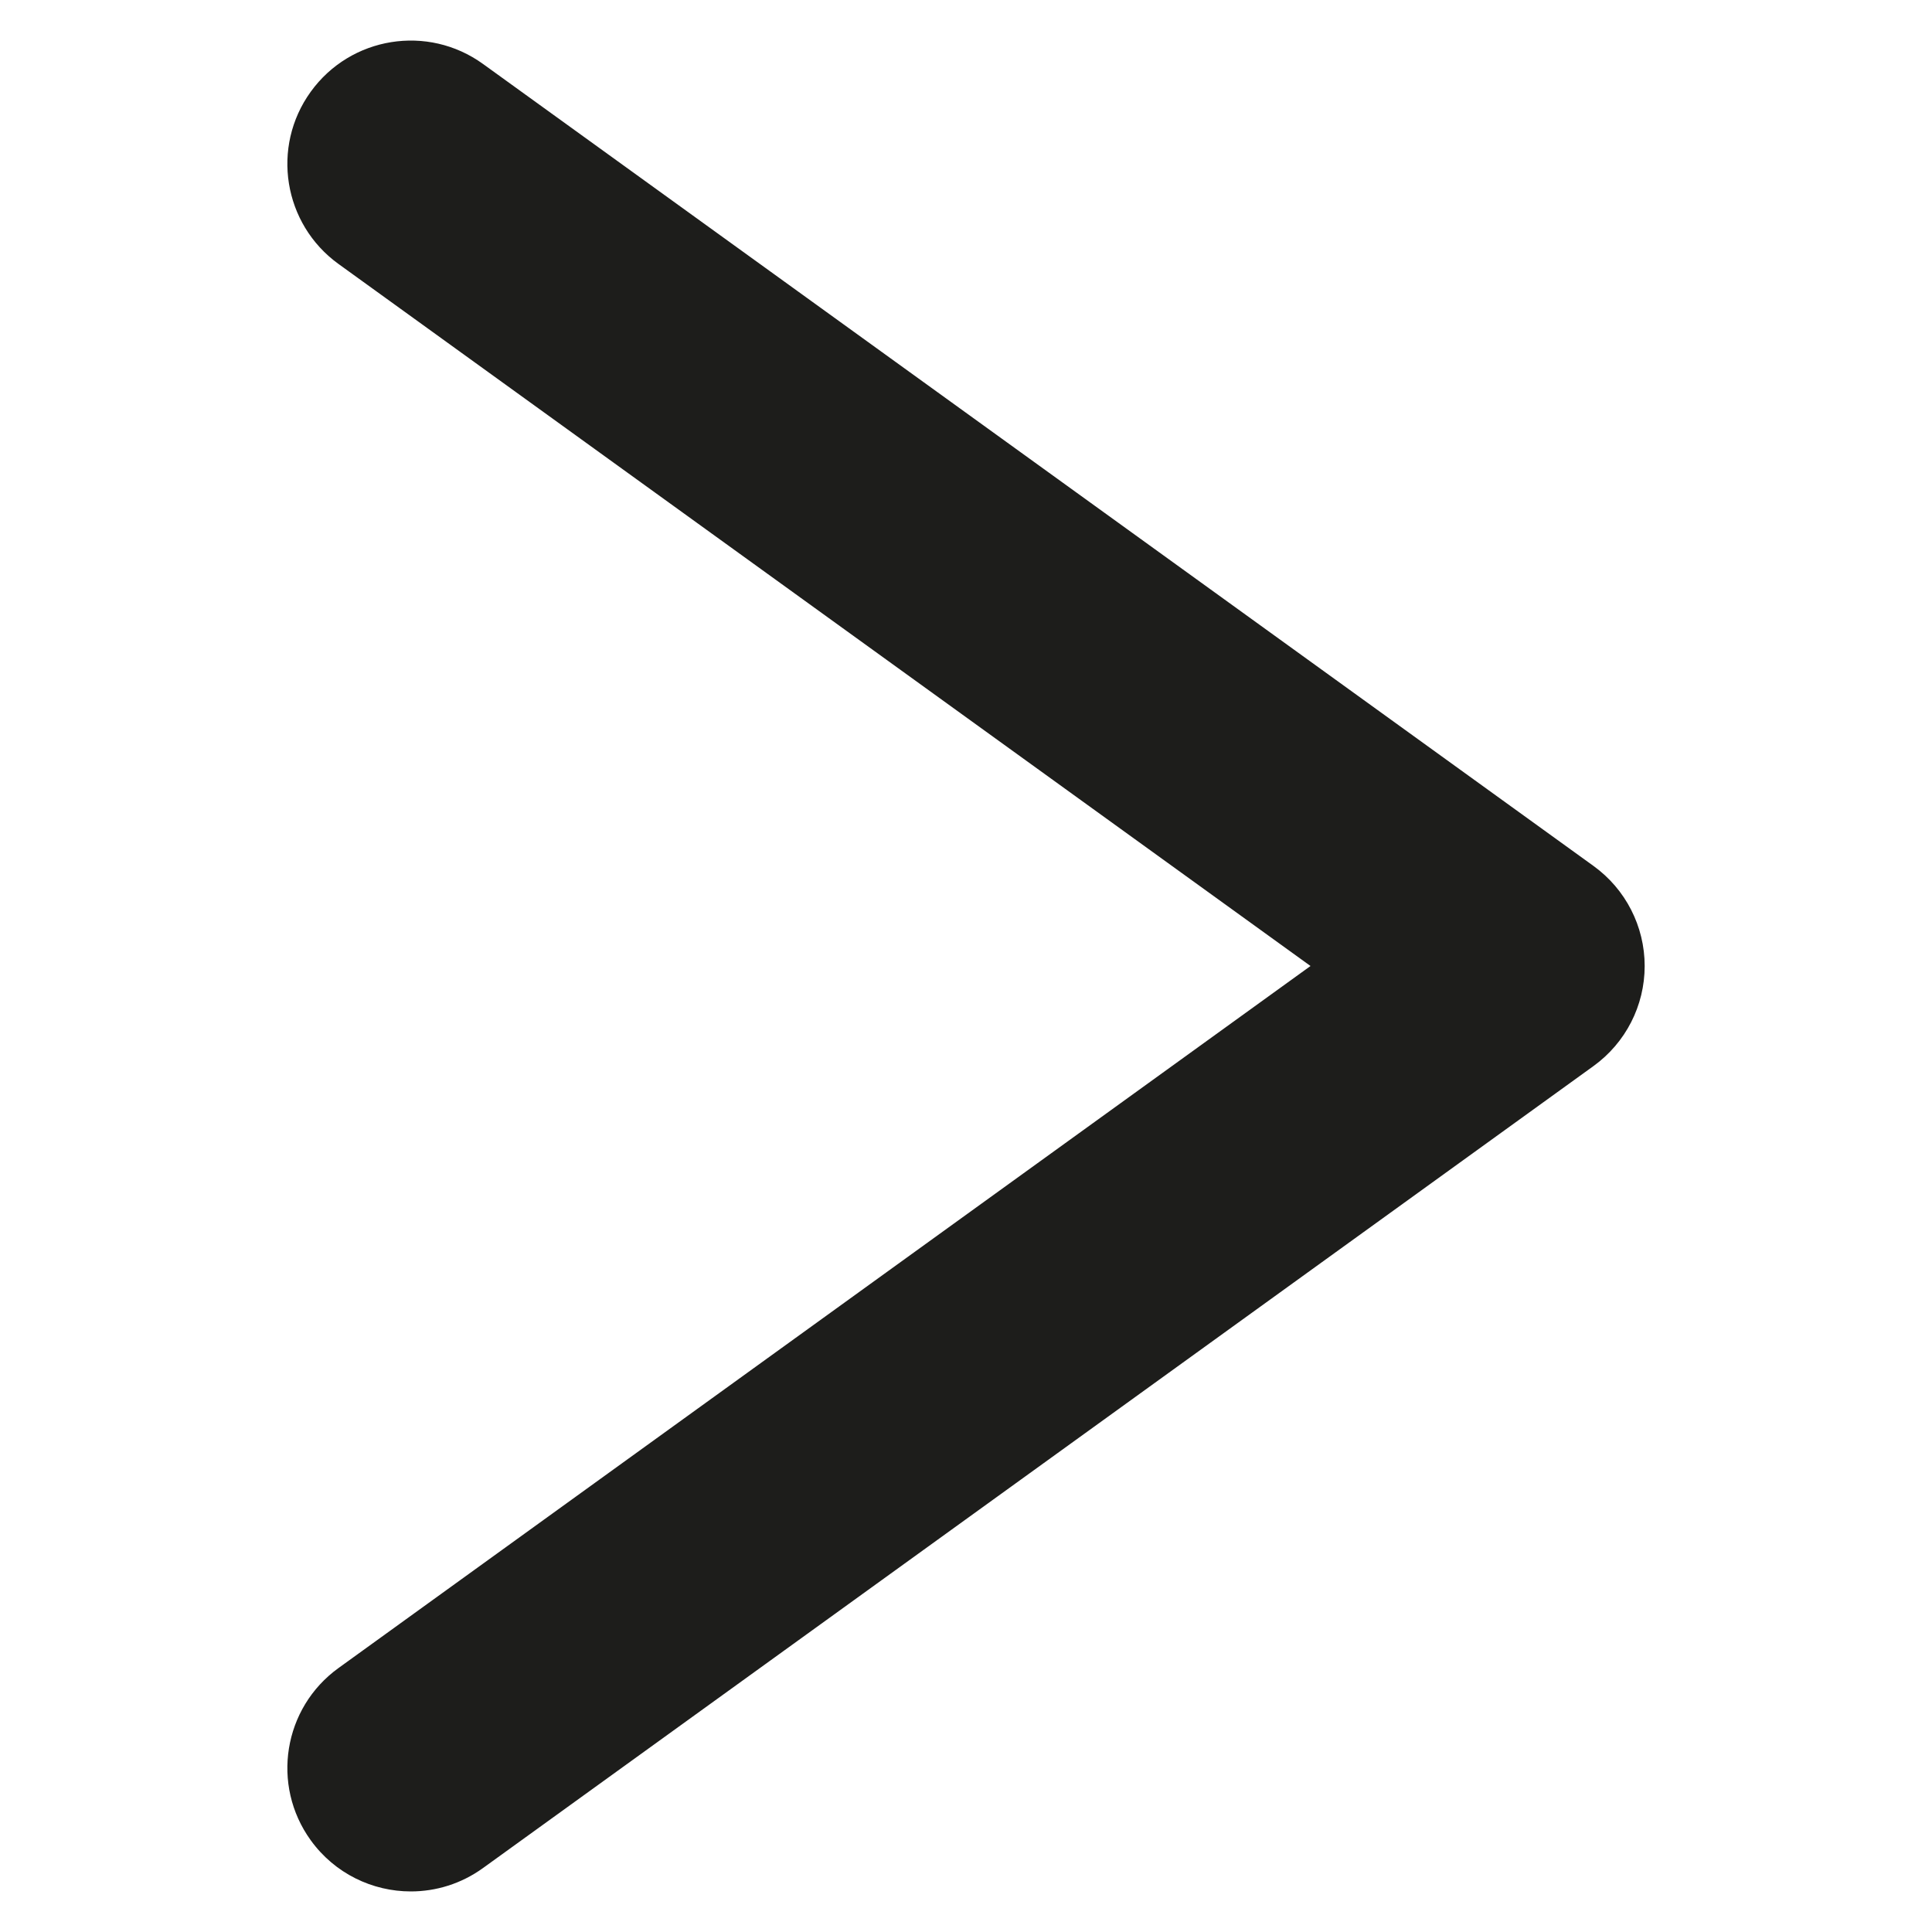
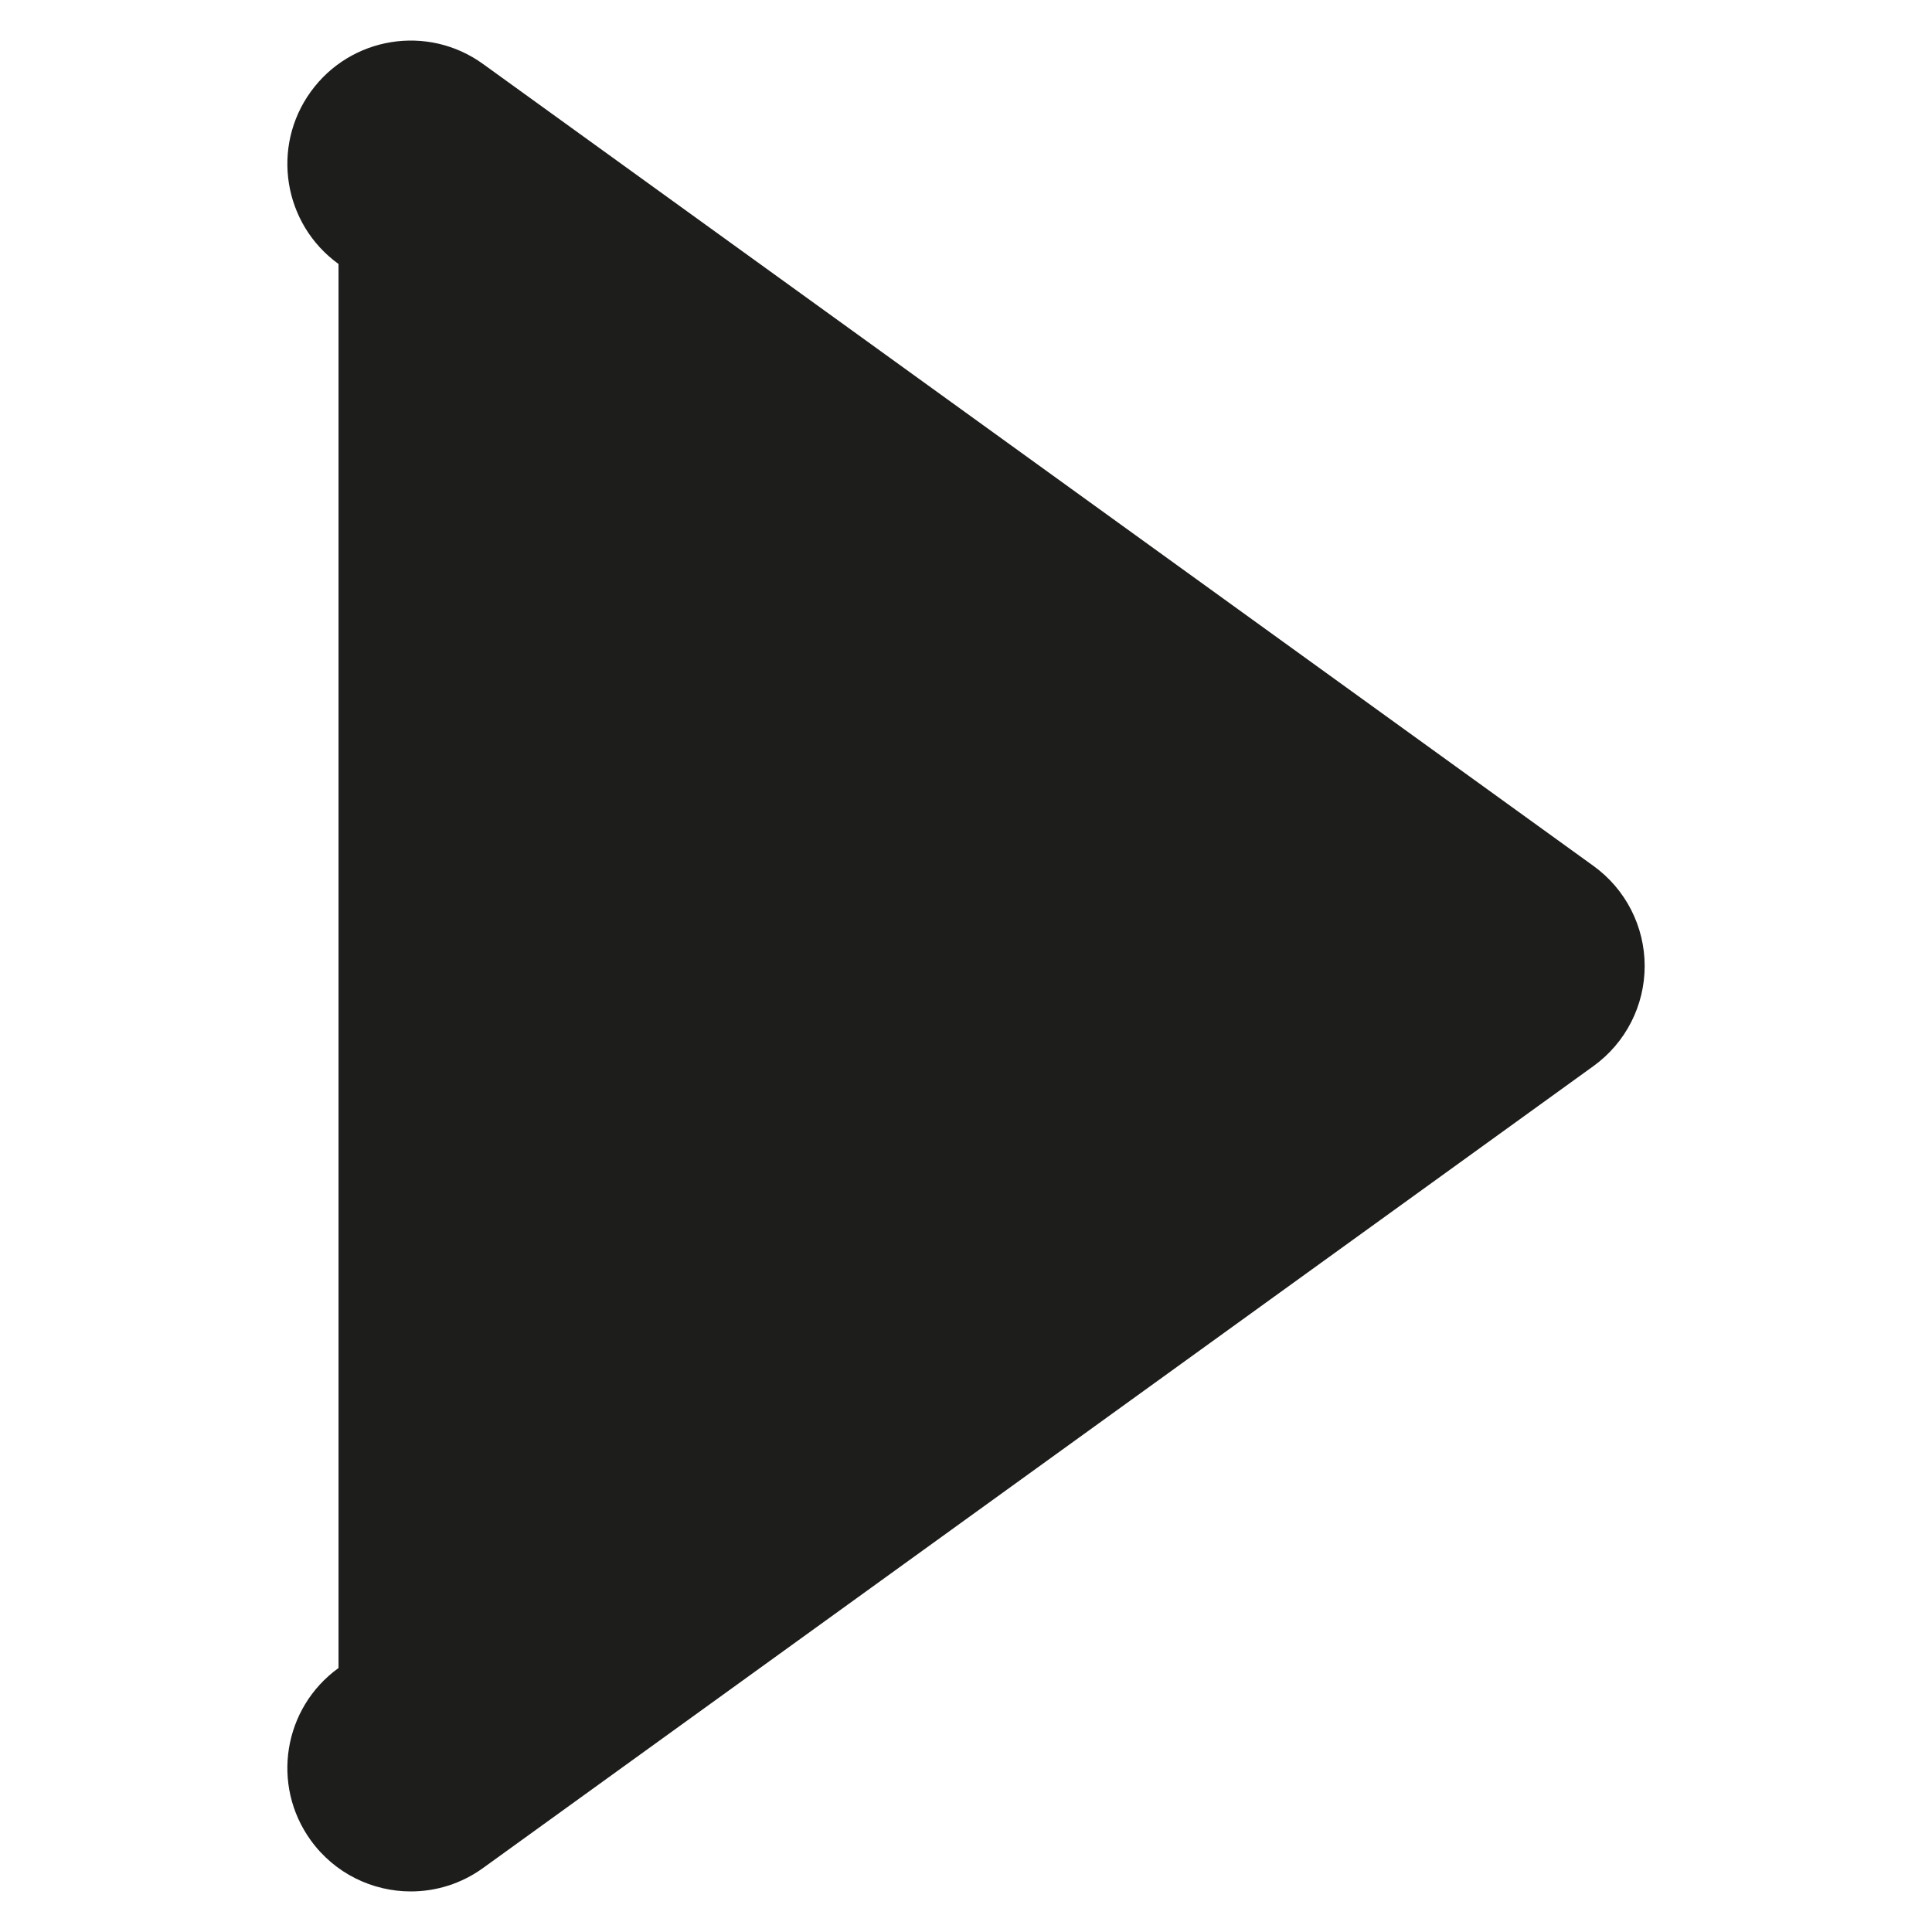
<svg xmlns="http://www.w3.org/2000/svg" id="Livello_1" data-name="Livello 1" viewBox="0 0 500 500">
  <defs>
    <style>
      .cls-1 {
        fill: #1d1d1b;
        stroke-width: 0px;
      }
    </style>
  </defs>
-   <path class="cls-1" d="m106.33,489.5c-9.91,0-19.67-4.6-25.91-13.24-10.33-14.3-7.11-34.26,7.19-44.58l251.55-181.68L87.61,68.32c-14.3-10.33-17.52-30.29-7.19-44.58,10.33-14.3,30.29-17.52,44.58-7.19l287.4,207.56c8.31,6,13.24,15.63,13.24,25.89s-4.92,19.88-13.24,25.89L125,483.45c-5.65,4.08-12.19,6.05-18.67,6.05Z" />
+   <path class="cls-1" d="m106.33,489.5c-9.91,0-19.67-4.6-25.91-13.24-10.33-14.3-7.11-34.26,7.19-44.58L87.61,68.32c-14.3-10.33-17.52-30.29-7.19-44.58,10.33-14.3,30.29-17.52,44.58-7.19l287.4,207.56c8.31,6,13.24,15.63,13.24,25.89s-4.92,19.88-13.24,25.89L125,483.45c-5.65,4.08-12.19,6.05-18.67,6.05Z" />
</svg>